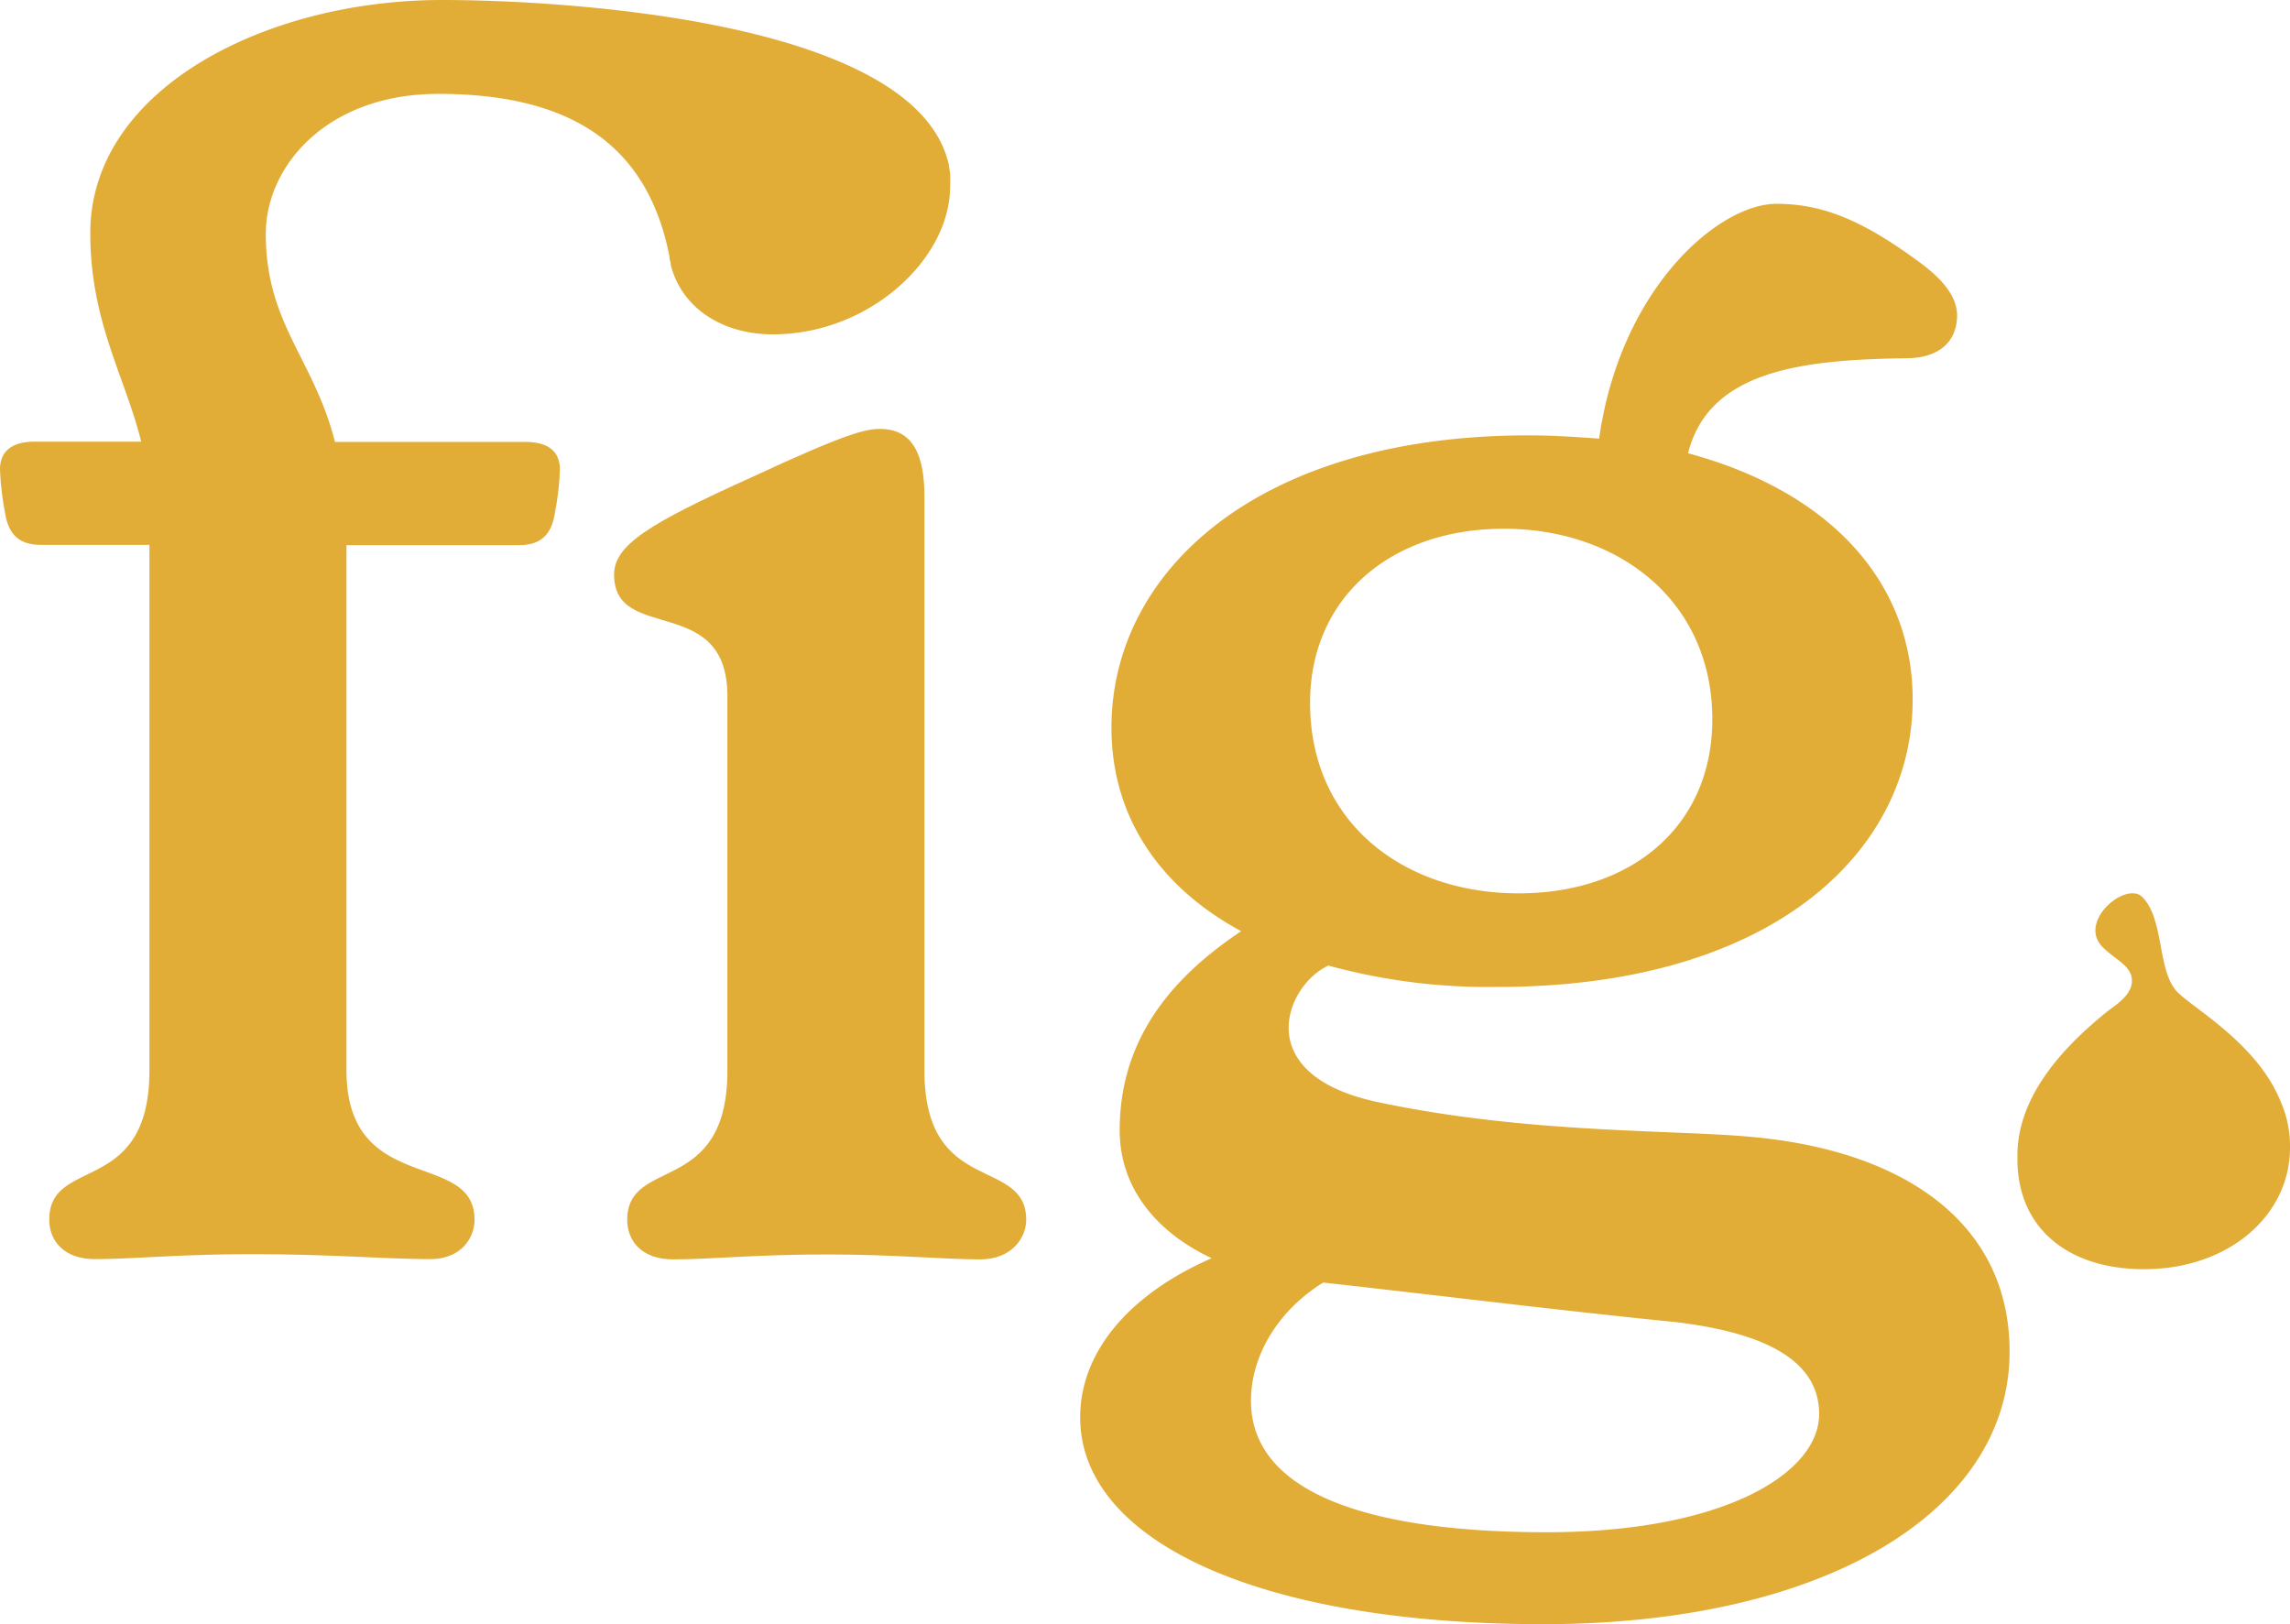
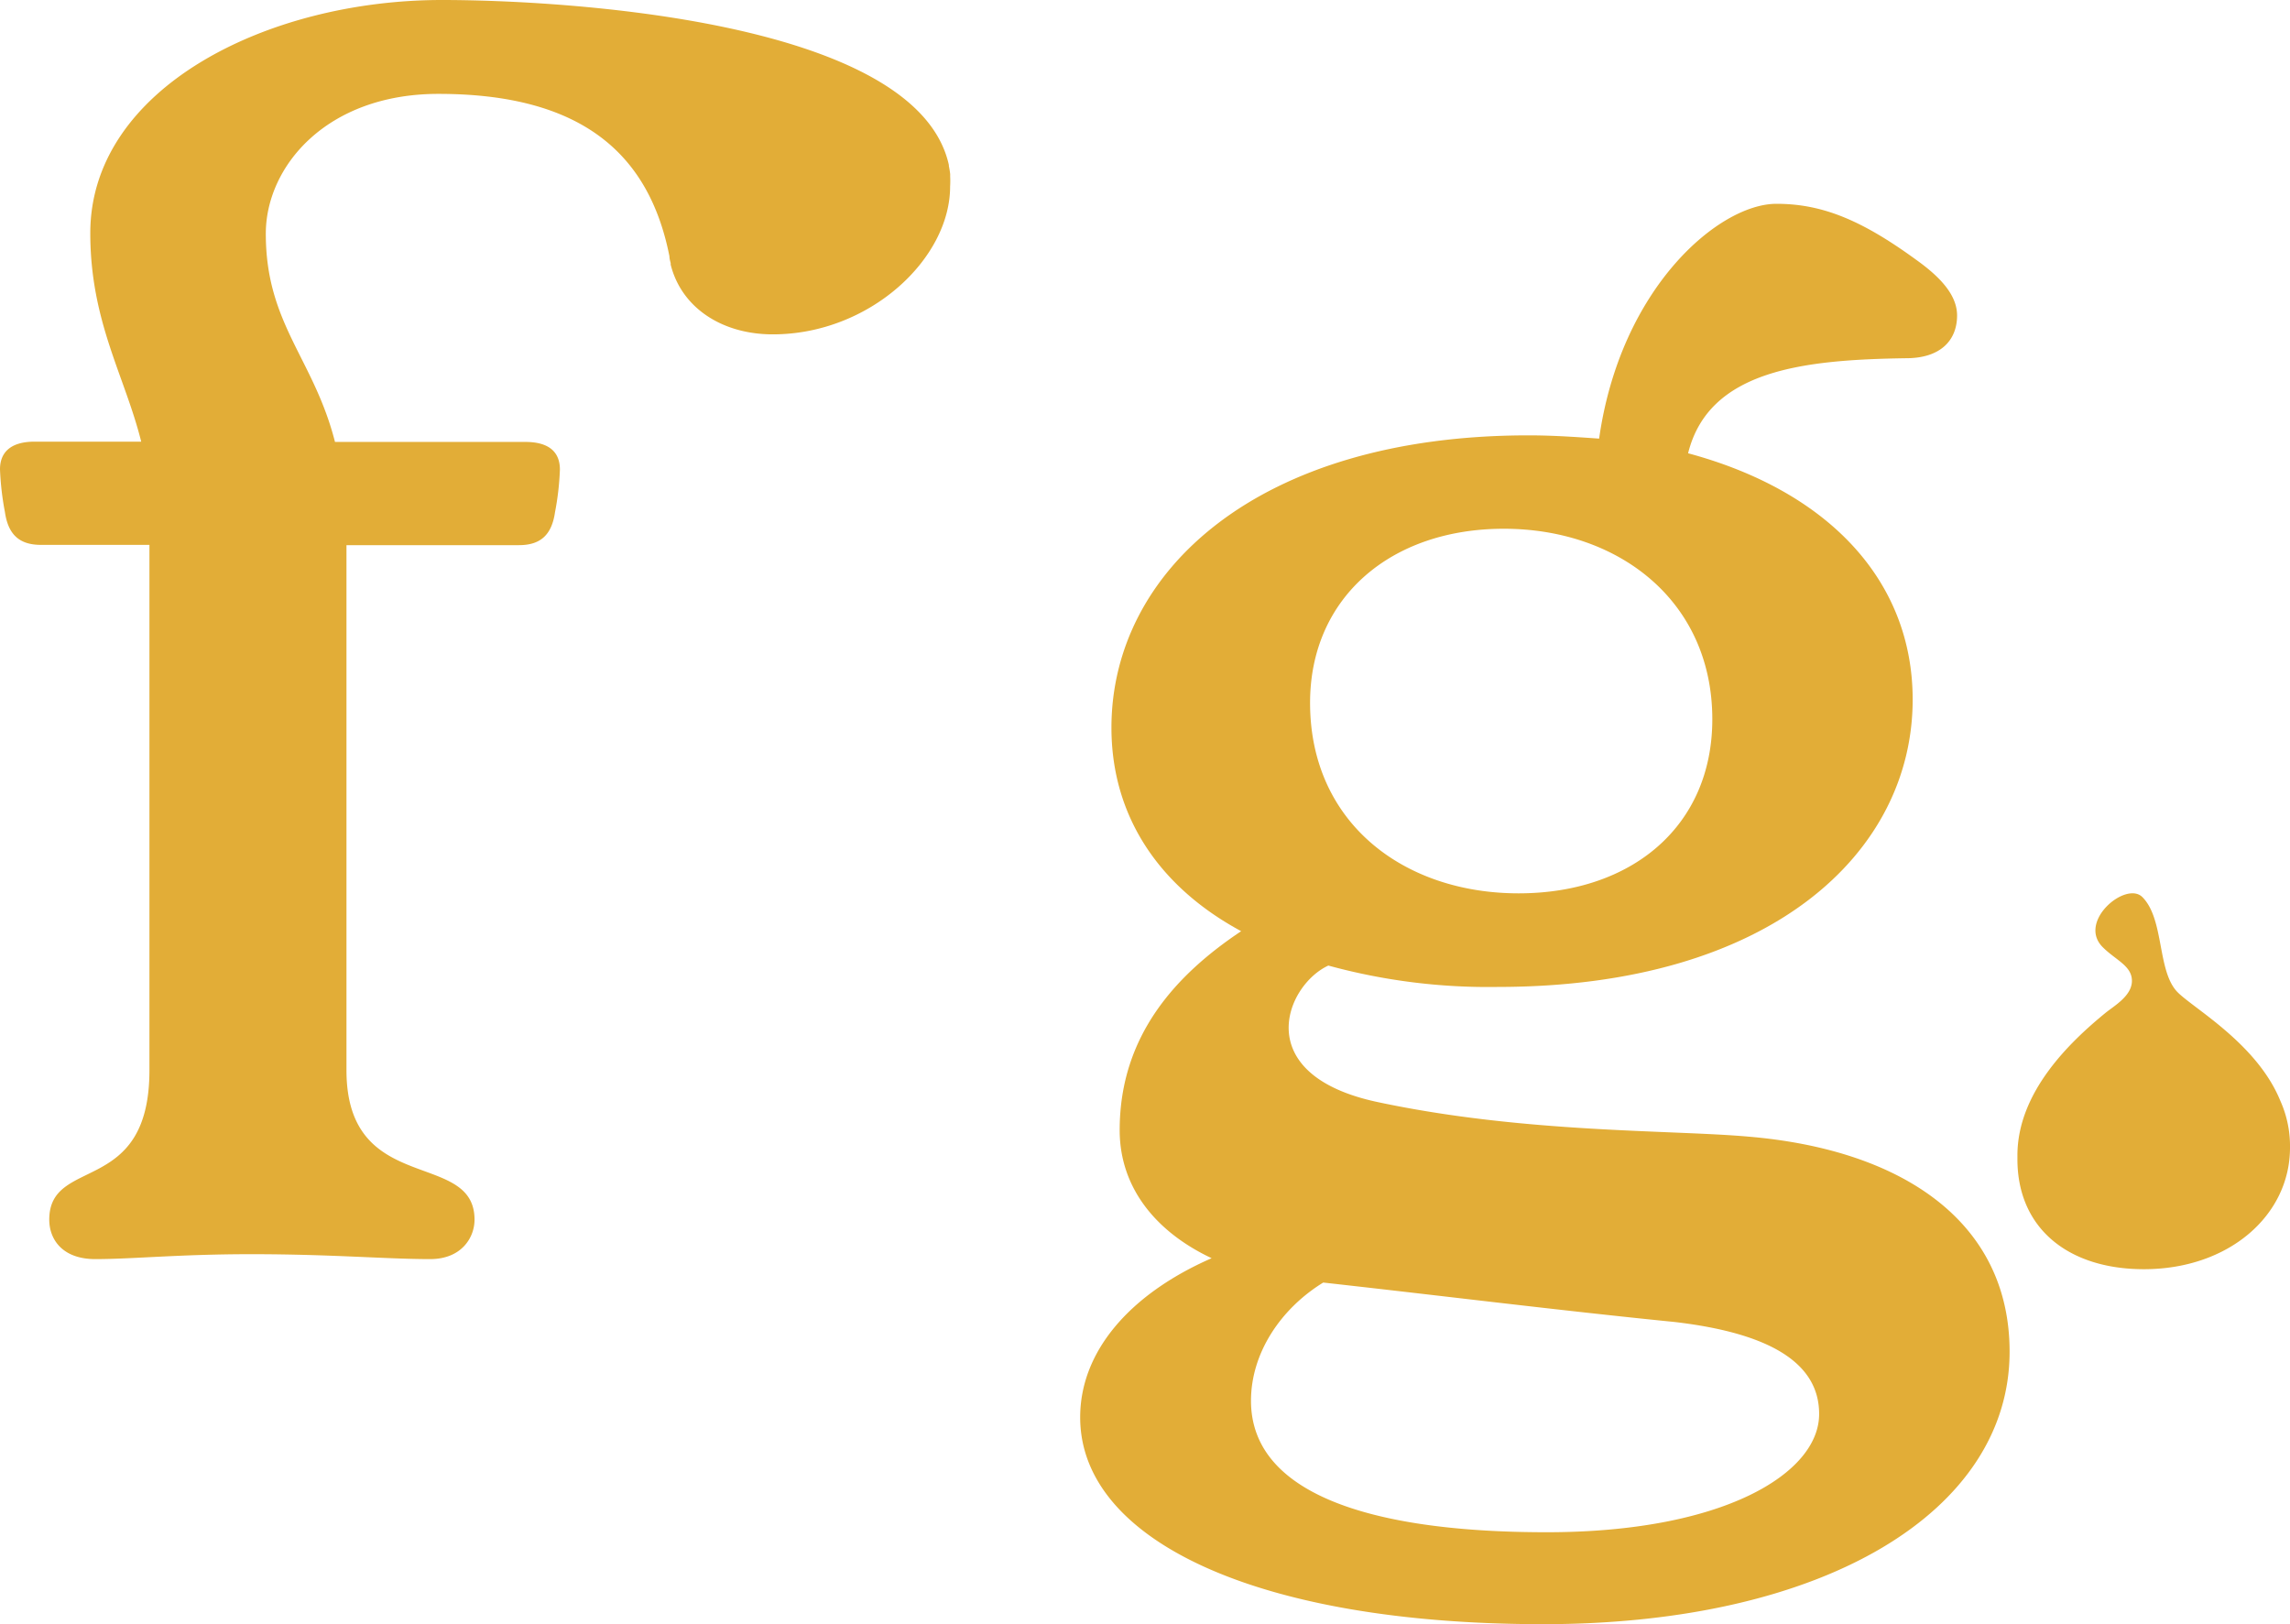
<svg xmlns="http://www.w3.org/2000/svg" id="Layer_1" data-name="Layer 1" viewBox="0 0 331 234.77">
  <defs>
    <style>.cls-1{fill:#e2ad37;}</style>
  </defs>
-   <path id="fullLogo" class="cls-1" d="M148.33,176.34c0,2.61-2.13,5.7-6.64,5.7-5.46,0-12.1-.71-22.31-.71s-16.61.71-22.07.71c-4.75,0-6.65-2.85-6.65-5.7,0-9.25,14.48-3.32,14.48-21.6V100.63c0-14.95-16.38-7.59-16.38-17.56,0-4.27,5-7.36,19.7-14C122.23,62.66,125.08,62,127.21,62c4.75,0,6.41,3.79,6.41,9.73v83.06C133.62,173,148.33,167.09,148.33,176.34Z" />
  <path id="fullLogo-2" data-name="fullLogo" class="cls-1" d="M137.34,25.53c0-.12,0-.24,0-.36a11.17,11.17,0,0,0-.19-1.18s0-.1,0-.15C132.51,2.87,81.32,0,63.87,0,38.51,0,13.05,12.82,13.05,33.7c0,12.82,5,20.65,7.36,30.14H5c-3.32,0-5,1.43-5,4a41.46,41.46,0,0,0,.71,6.17c.48,3.32,2.14,4.75,5.22,4.75H21.6v75.94c0,18.28-14.48,12.35-14.48,21.6,0,2.85,1.9,5.7,6.65,5.7,5.46,0,12.1-.71,22.54-.71,11.63,0,19.46.71,25.87.71,4.51,0,6.41-3.09,6.41-5.7,0-10.21-18.51-3.32-18.51-21.6V78.8H75c3.08,0,4.74-1.43,5.22-4.75a40.17,40.17,0,0,0,.71-6.17c0-2.61-1.66-4-5-4H48.42c-3.09-12.1-10-17.05-10-30.1,0-9.73,8.79-20.21,24.95-20.21,20.84,0,30.48,8.77,33.39,23.47,0,.34.1.67.18,1,0,.07,0,.14,0,.21h0c1.57,6.27,7.46,10.08,14.76,10.08,14,0,25.63-10.92,25.63-21.36A12.85,12.85,0,0,0,137.34,25.53Z" />
  <path id="fullLogo-3" data-name="fullLogo" class="cls-1" d="M290.47,195.38c0,23-26.59,39.39-67.41,39.39-41.29,0-66.93-12.1-66.93-29.9,0-9.49,7.12-17.8,19-23-8.07-3.8-13.29-10.21-13.29-18.51,0-13.81,8.31-22.58,17.56-28.76-11.86-6.4-18.75-16.61-18.75-29.42,0-22.55,21.13-42.25,60.29-42.25,3.56,0,6.88.24,10.2.47,3.09-21.83,17.33-33.94,25.63-33.94,6.65,0,12.35,2.38,20.18,8.08,3.32,2.37,5.93,5,5.93,8.06,0,3.57-2.37,6.18-7.36,6.18C260.8,52,247,53.42,244,65.52,264.36,71,276.46,84,276.46,101.12c0,22.07-20.41,41.54-60,41.54A87.5,87.5,0,0,1,192,139.57c-6.18,2.85-11.45,15.78,7.12,19.73,21.25,4.53,42.48,4,53.64,5C275,166.19,290.47,176.63,290.47,195.38Zm-27.53,9c0-7.12-6.65-11.63-20.89-13.29-16.61-1.66-33.7-3.8-50.79-5.7-6.17,3.8-10.44,10.21-10.44,17.09,0,13.05,16.37,19,42.72,19C249.17,221.49,262.94,212.94,262.94,204.4ZM189.36,101.59c0,17.33,13.53,27.54,30.14,27.54,16.38,0,28-9.73,28-25.16,0-17.09-13.53-27.54-30.14-27.54C201,76.43,189.36,86.4,189.36,101.59Z" />
  <path id="fullLogo-4" data-name="fullLogo" class="cls-1" d="M329.59,159.09c-3.35-8.19-12.42-13.25-14.82-15.65-3-3-1.9-10.56-5.11-13.77-2.37-2.37-9.44,3.53-5.73,7.24,1.89,1.89,4.22,2.69,4.22,4.87s-2.58,3.62-3.82,4.63c-5.16,4.22-12.73,11.46-12.73,20.61,0,.1,0,.2,0,.3s0,.16,0,.24c0,10,7.36,15.9,18.28,15.9,12.34,0,21.12-7.83,21.12-17.56A16,16,0,0,0,329.59,159.09Z" />
</svg>